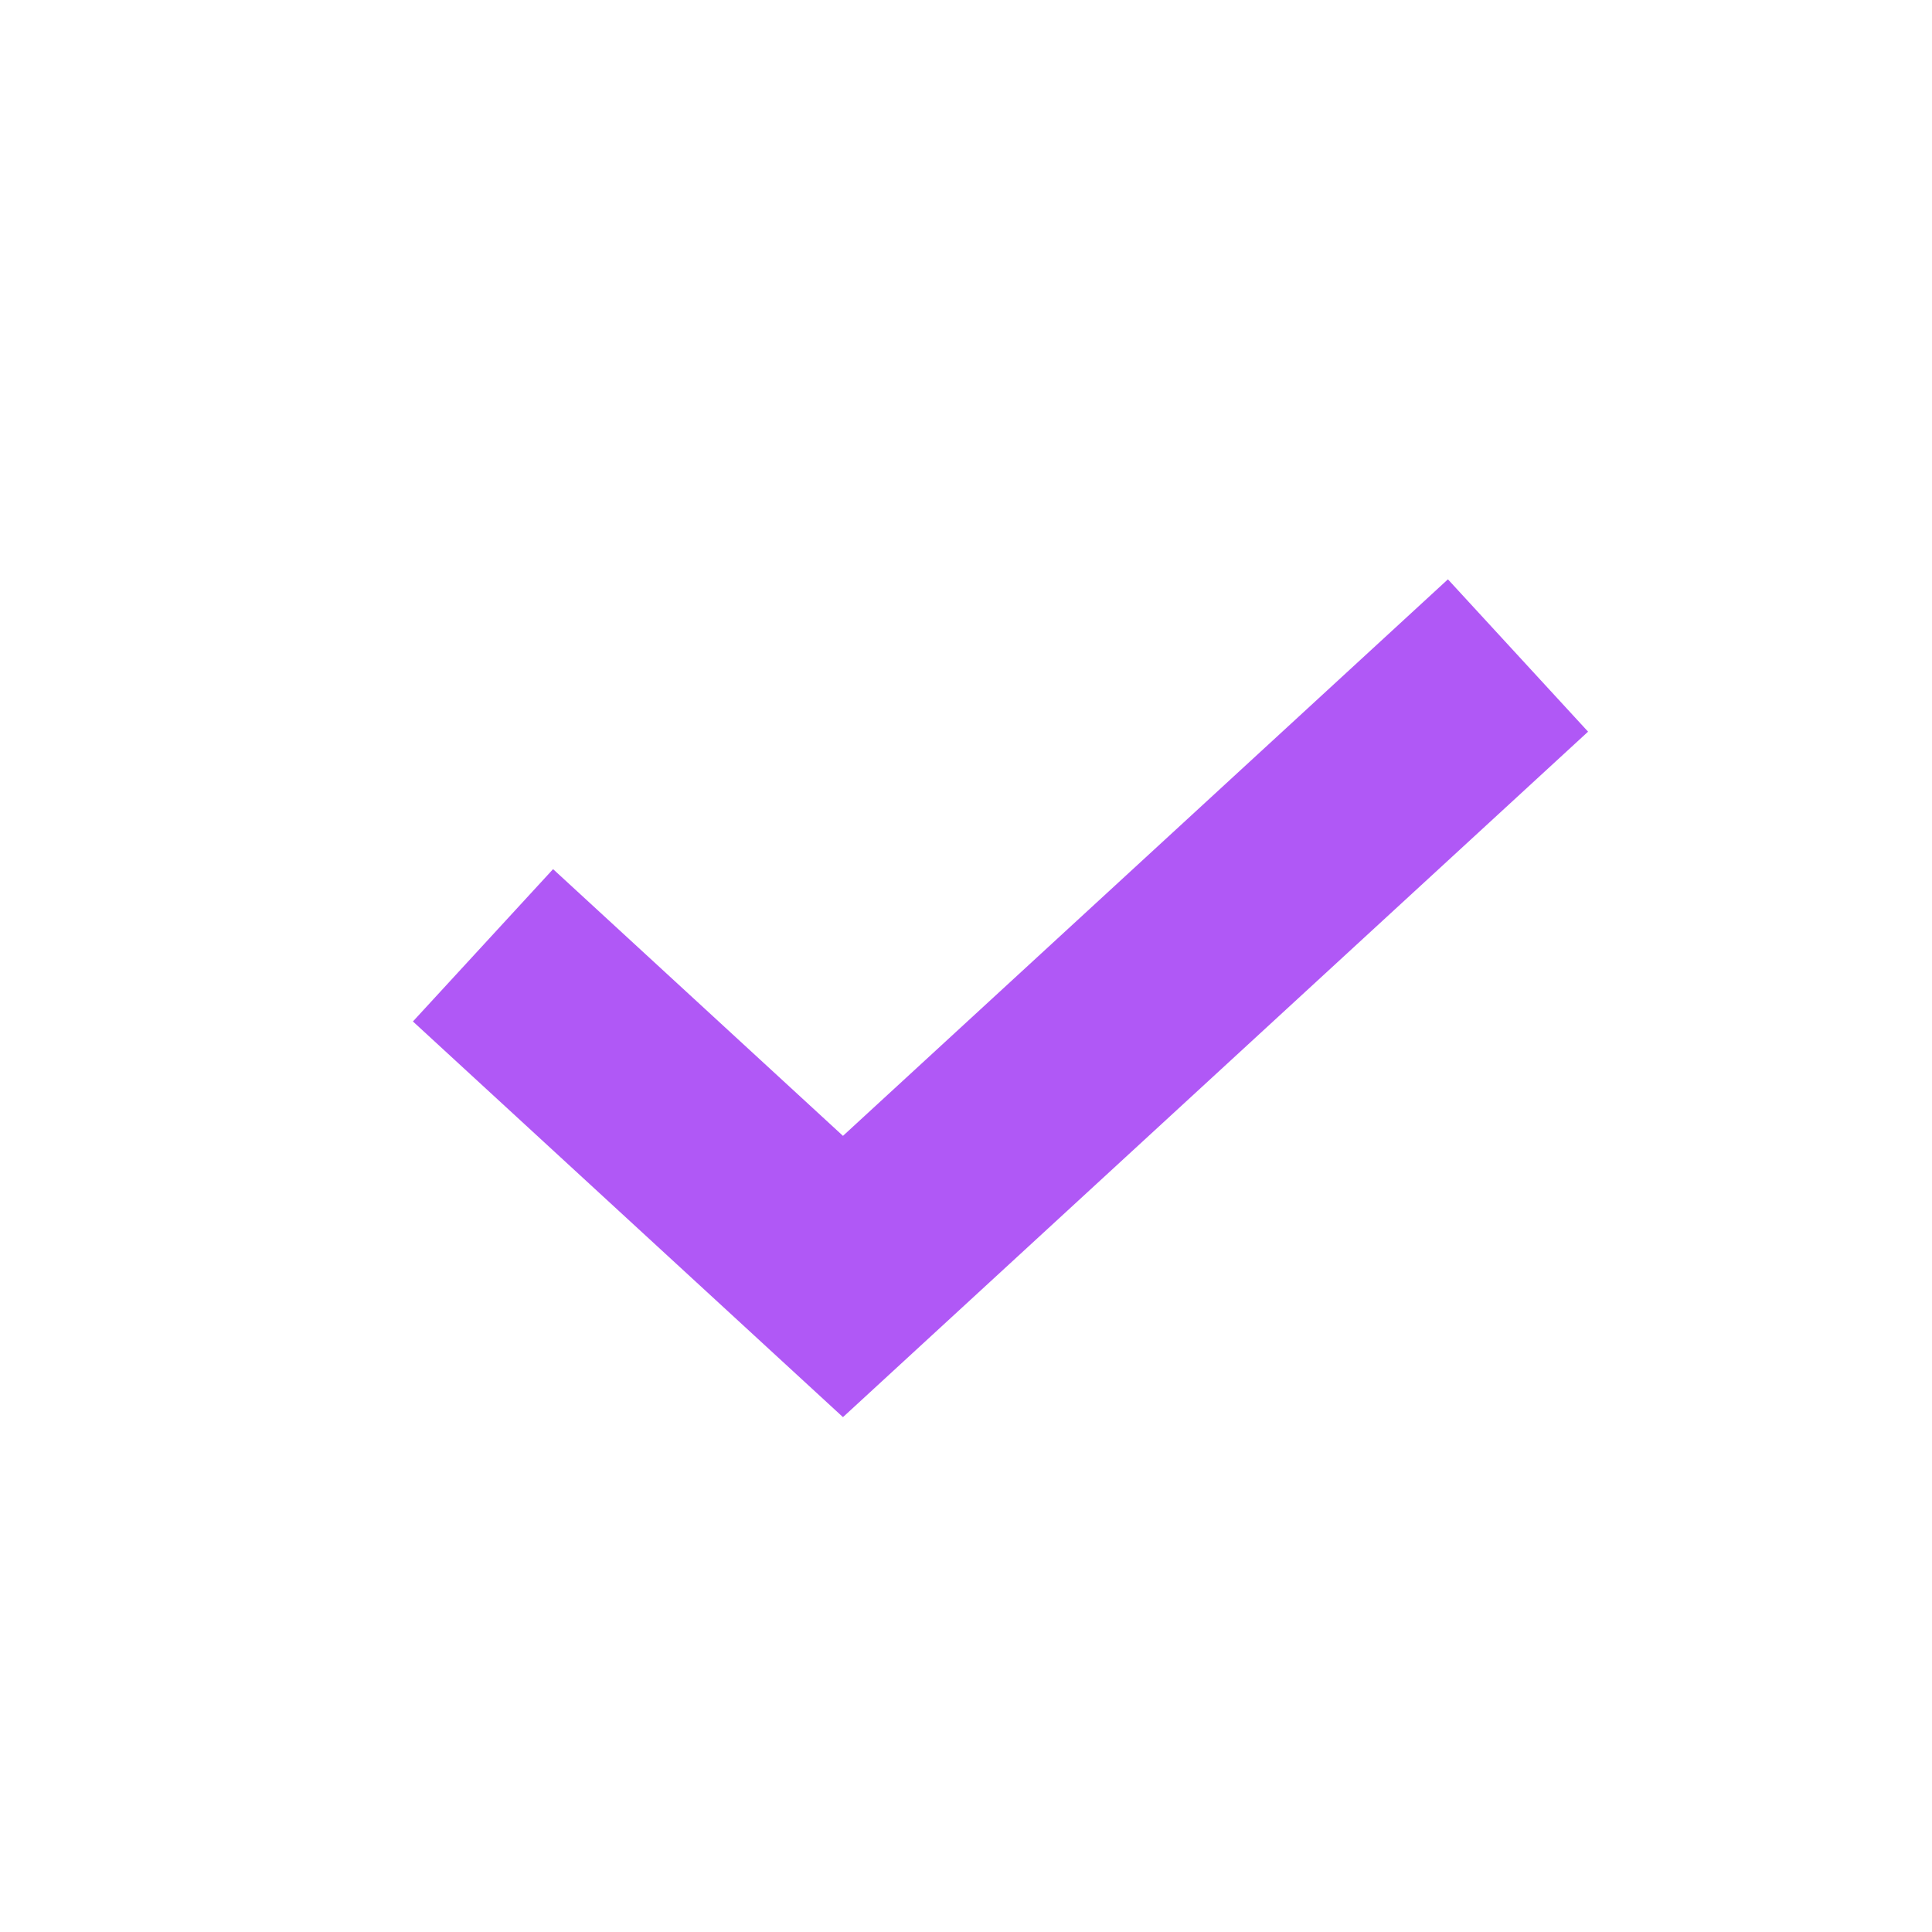
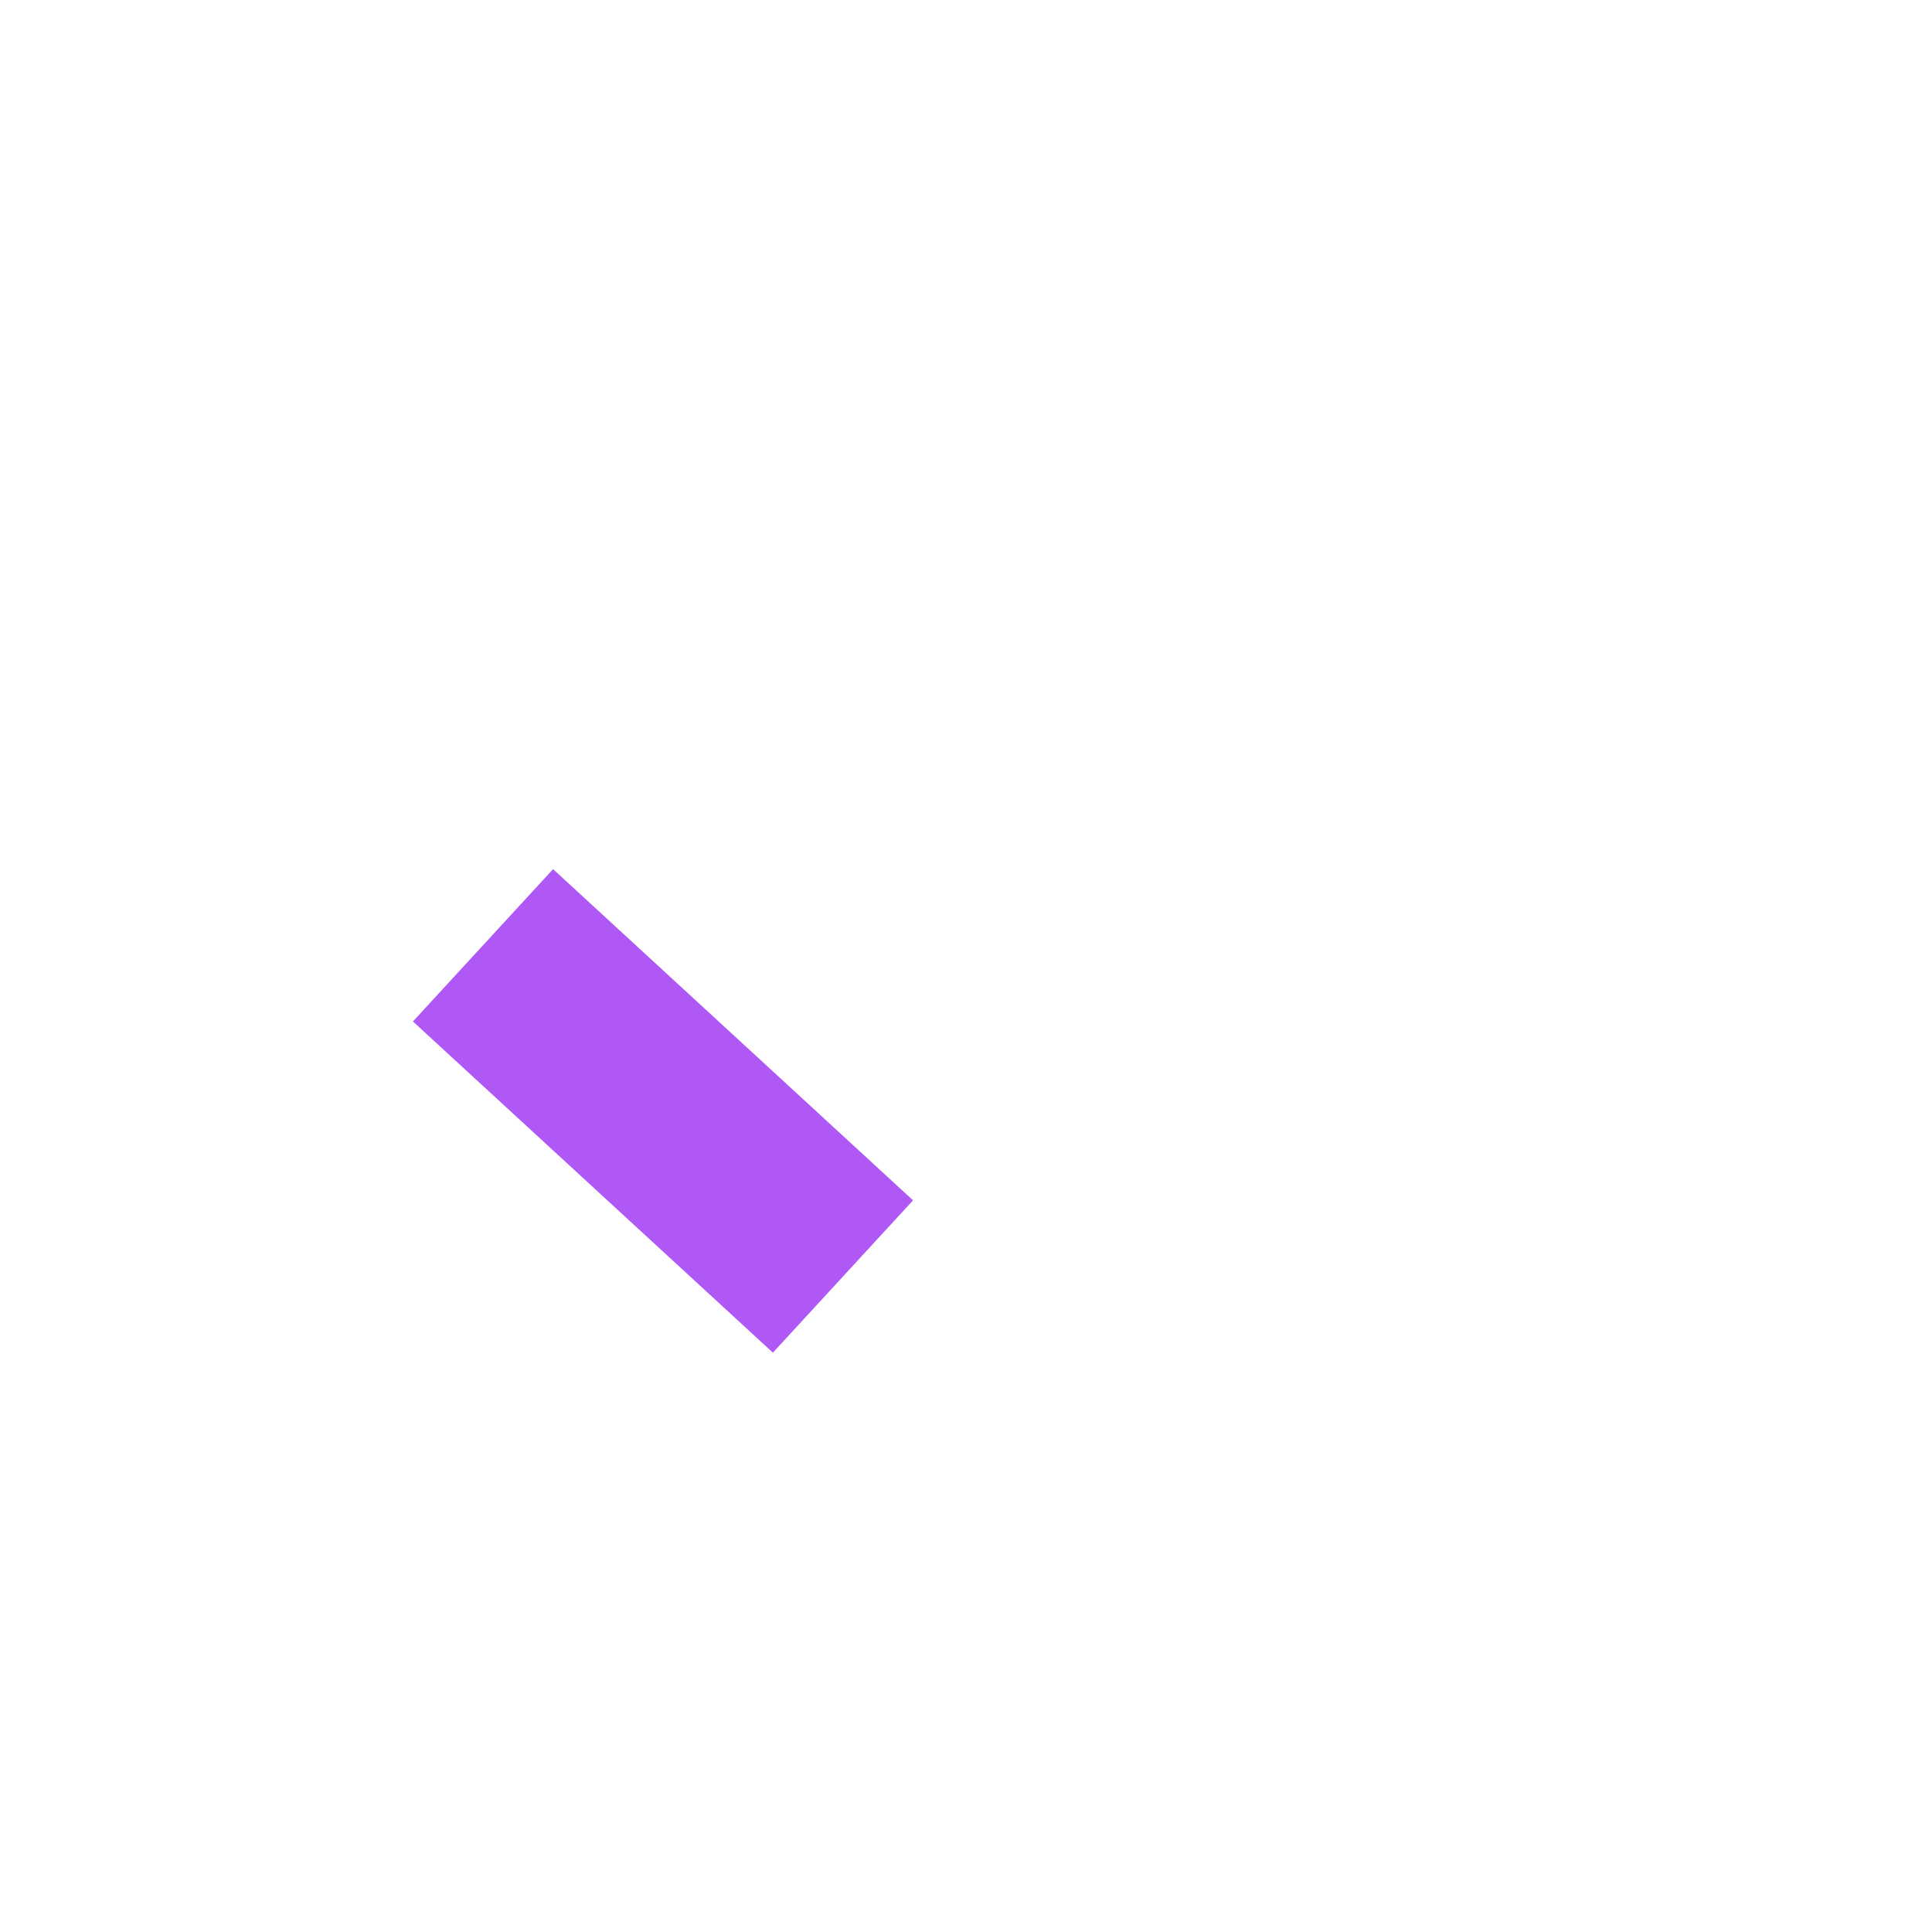
<svg xmlns="http://www.w3.org/2000/svg" width="28" height="28" viewBox="0 0 28 28" fill="none">
-   <path d="M7 13.7L12.217 18.5L22 9.5" stroke="#B058F6" stroke-width="3" />
+   <path d="M7 13.7L12.217 18.5" stroke="#B058F6" stroke-width="3" />
</svg>